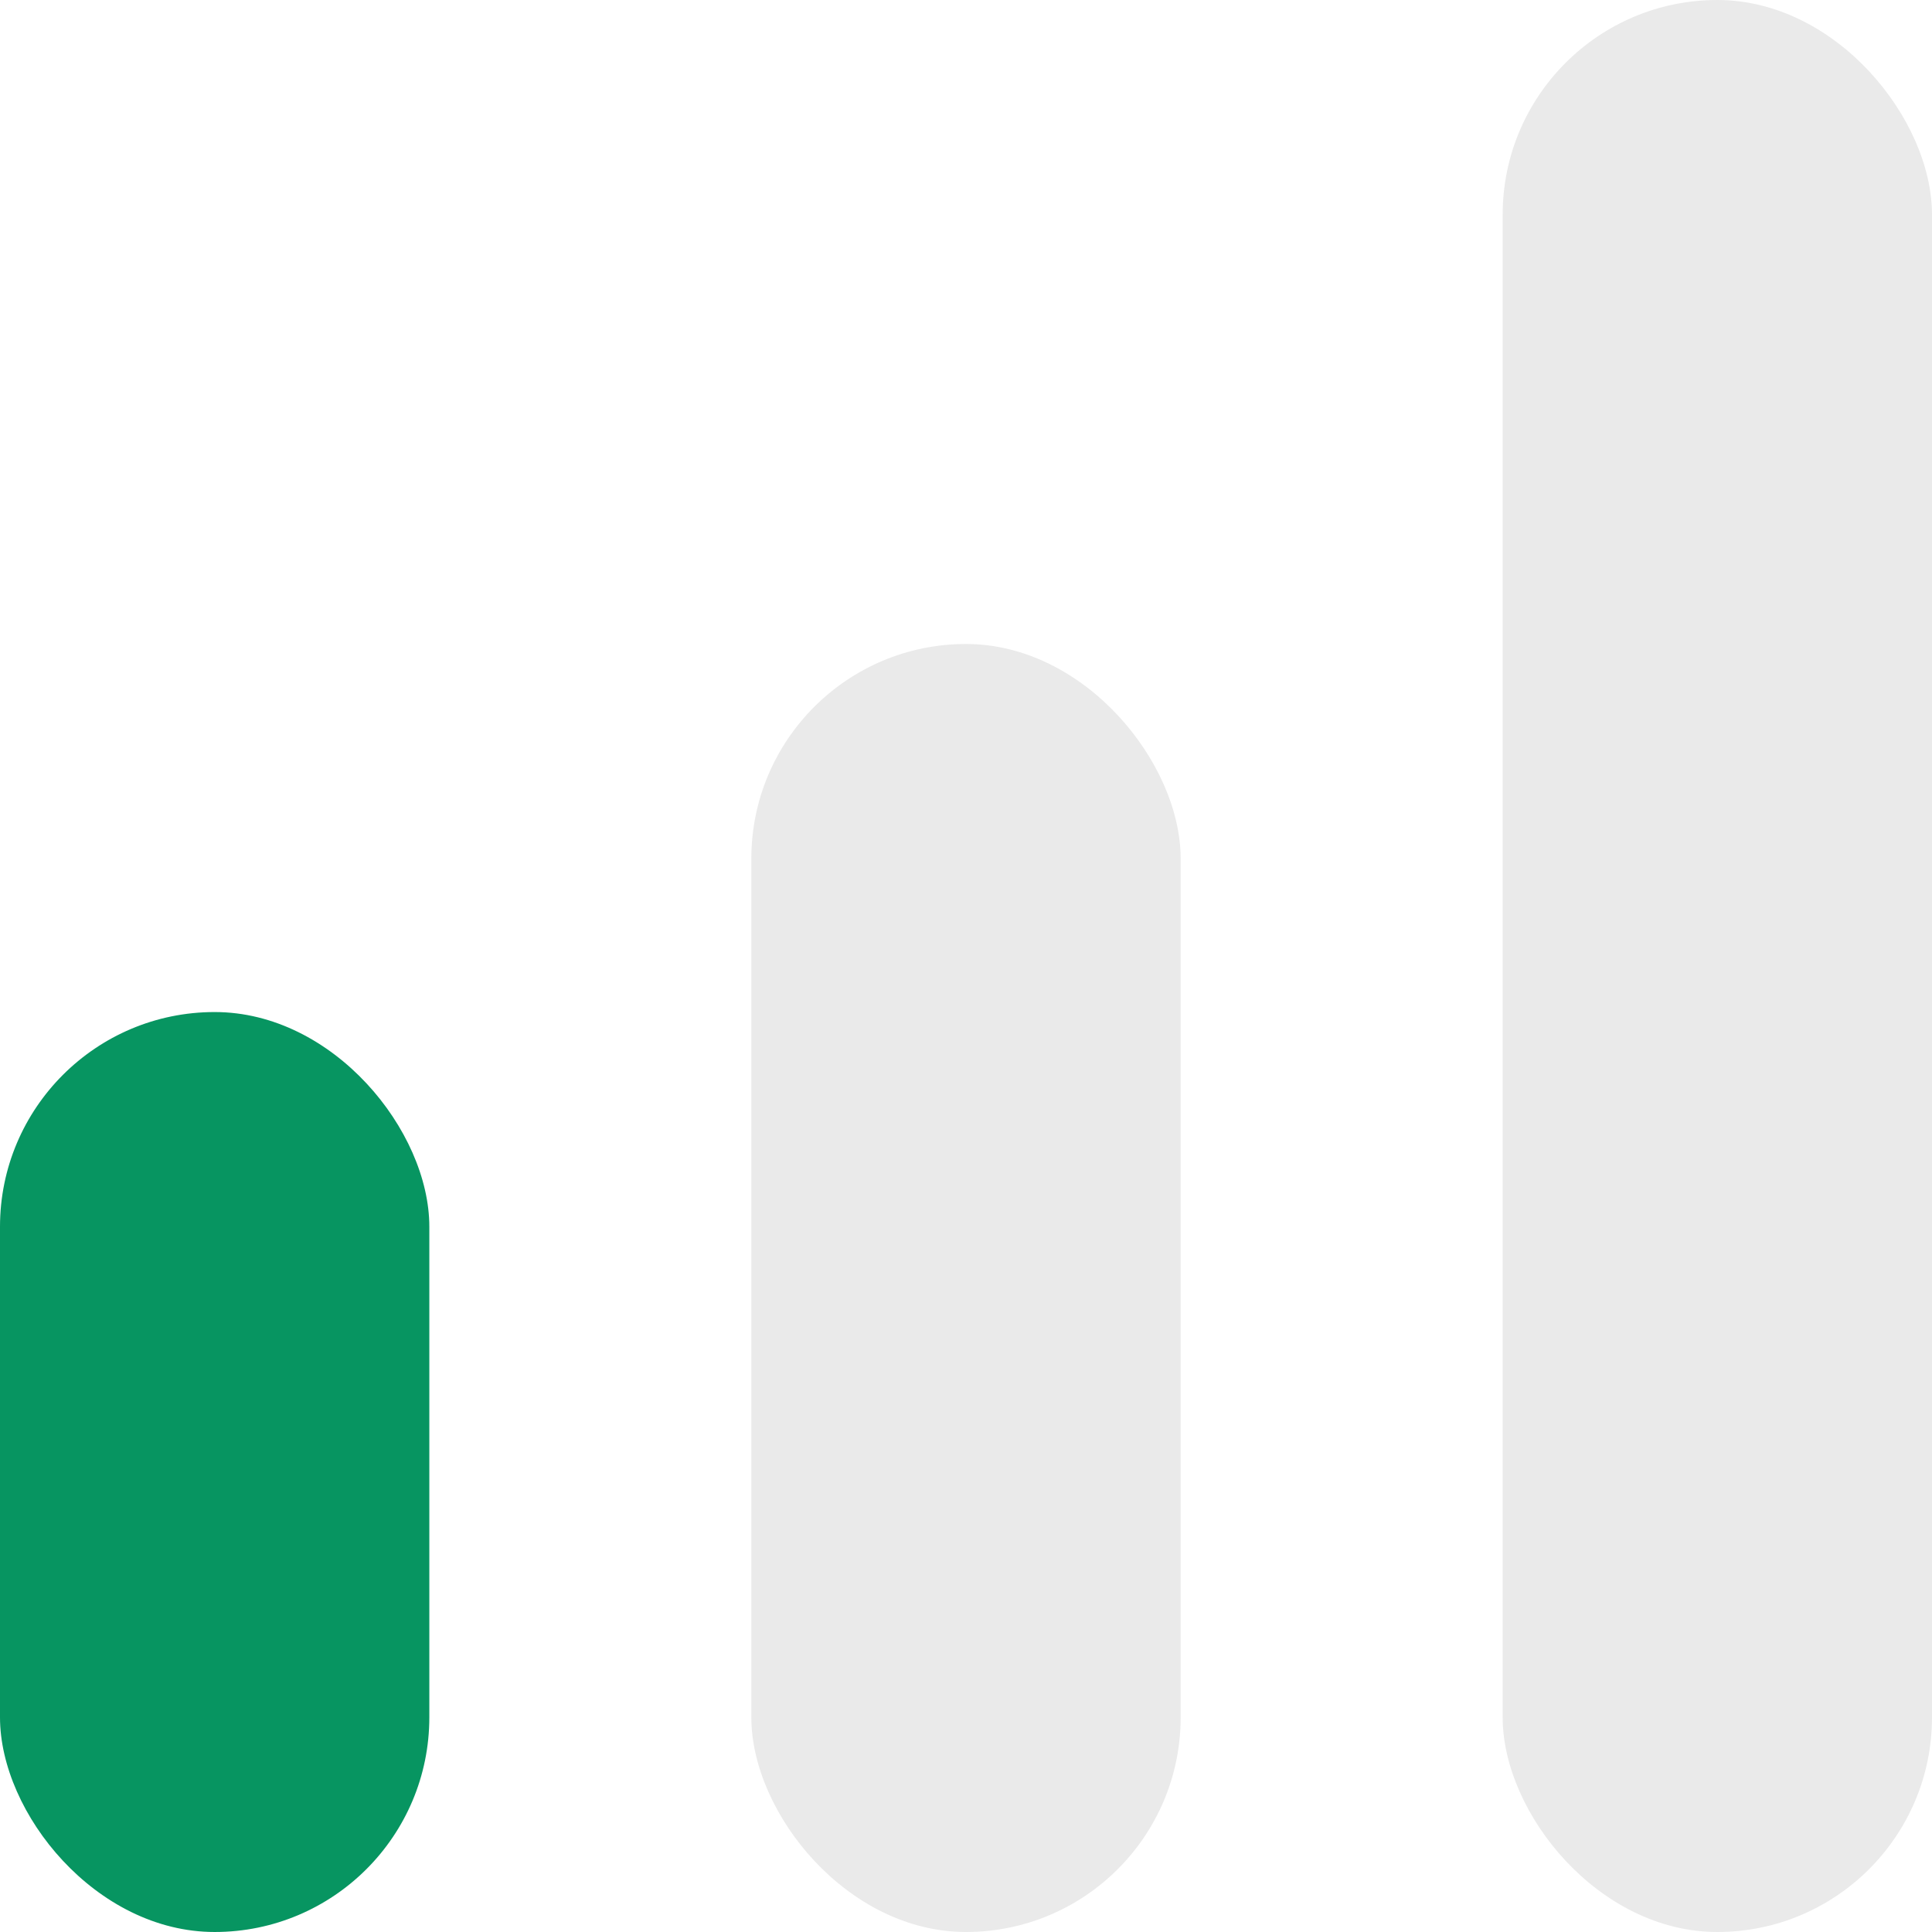
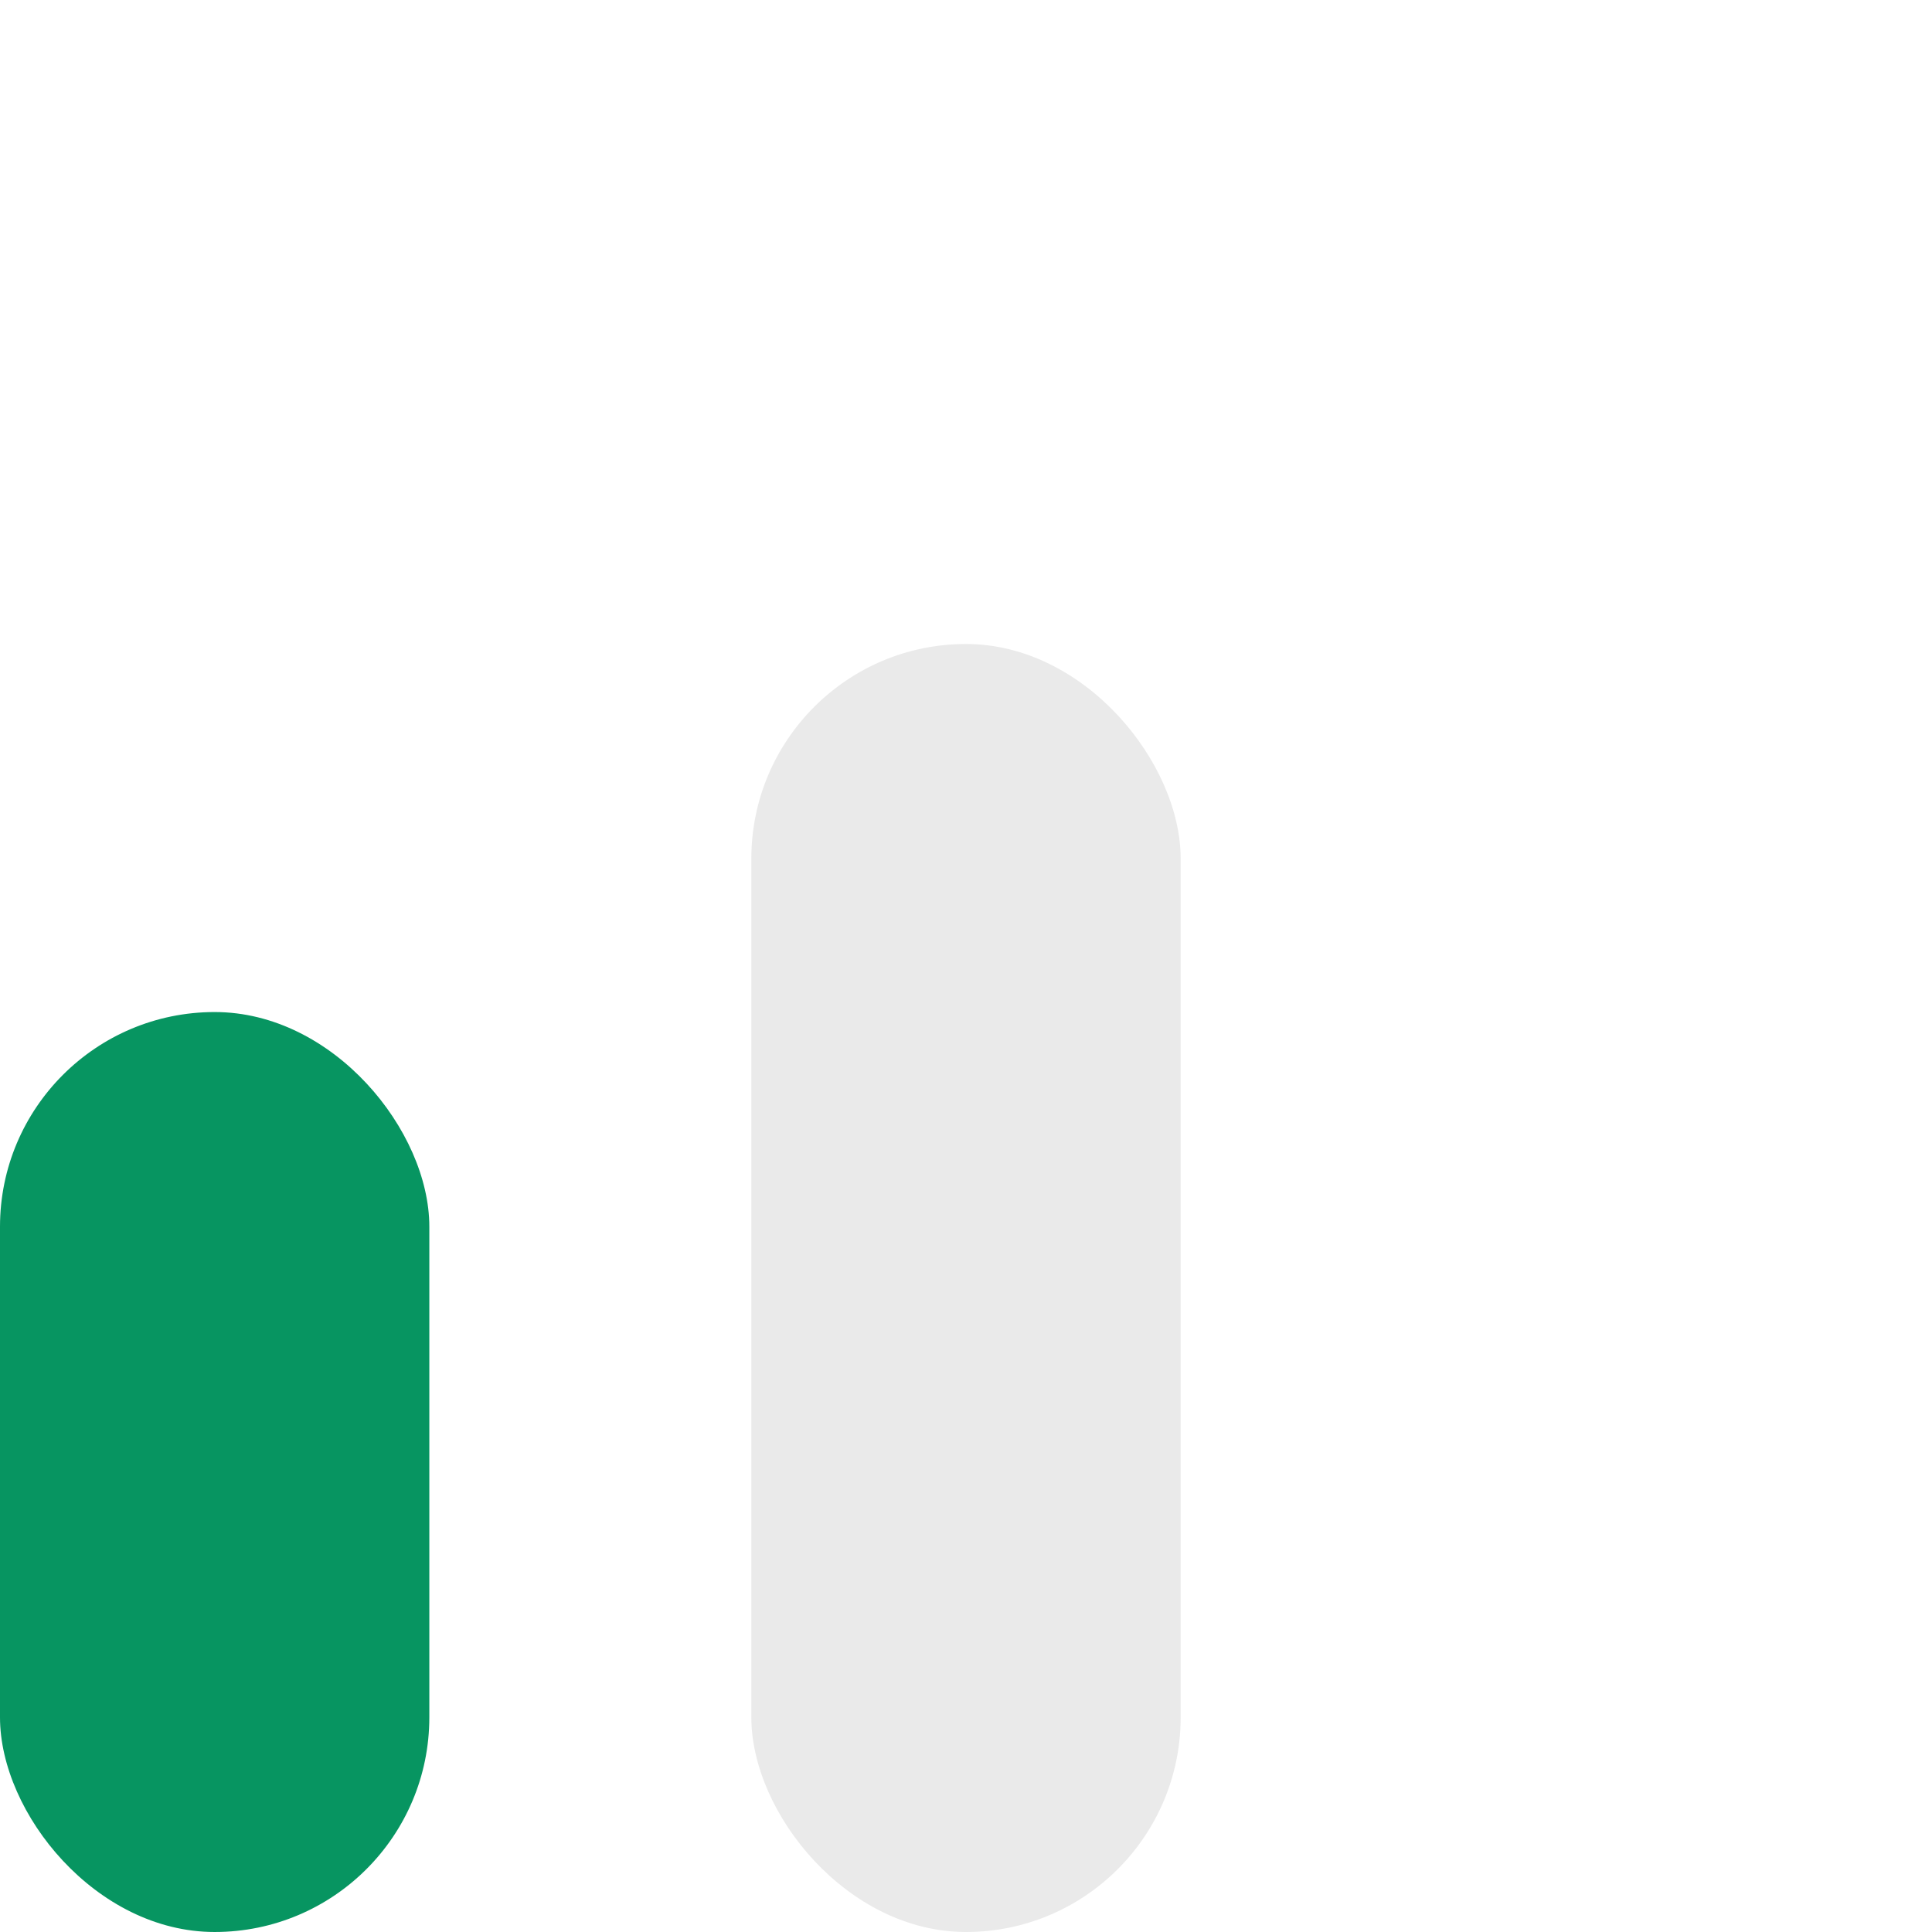
<svg xmlns="http://www.w3.org/2000/svg" width="18" height="18" viewBox="0 0 18 18" fill="none">
  <rect y="9.429" width="4" height="8.571" rx="2" fill="#079561" />
  <rect x="7" y="6" width="4" height="12" rx="2" fill="#EAEAEA" />
-   <rect x="14" width="4" height="18" rx="2" fill="#EAEAEA" />
</svg>